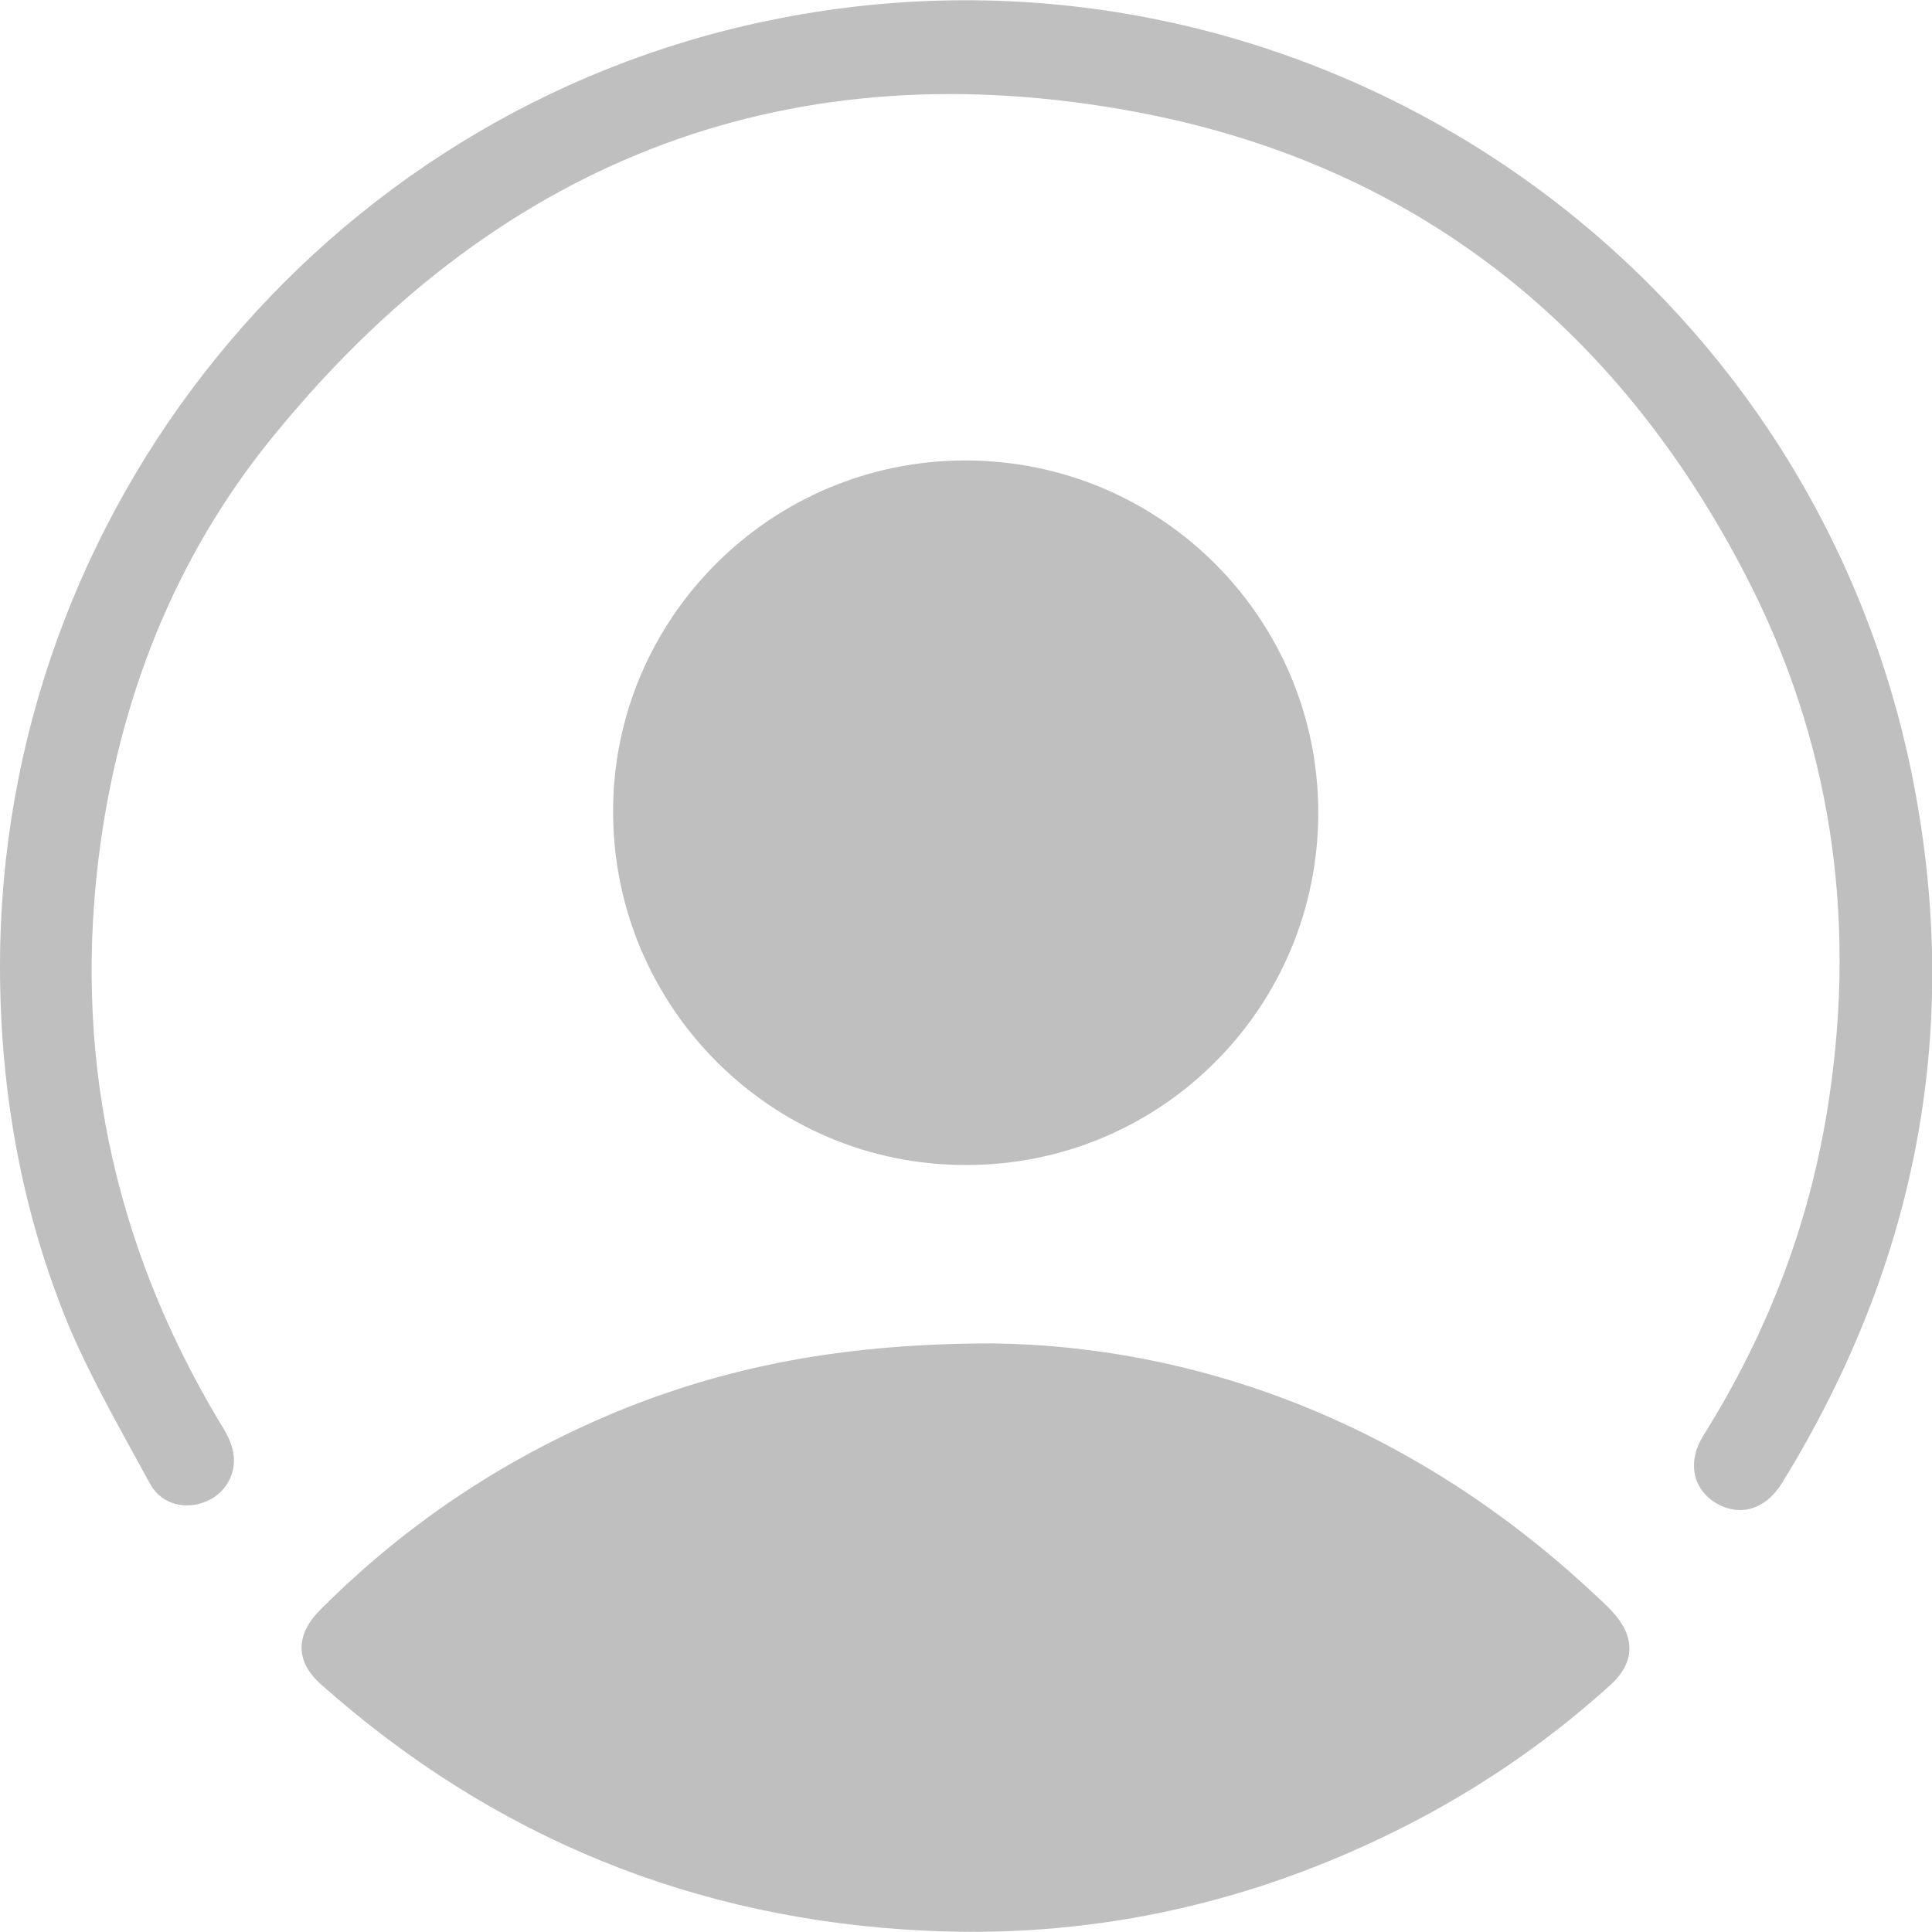
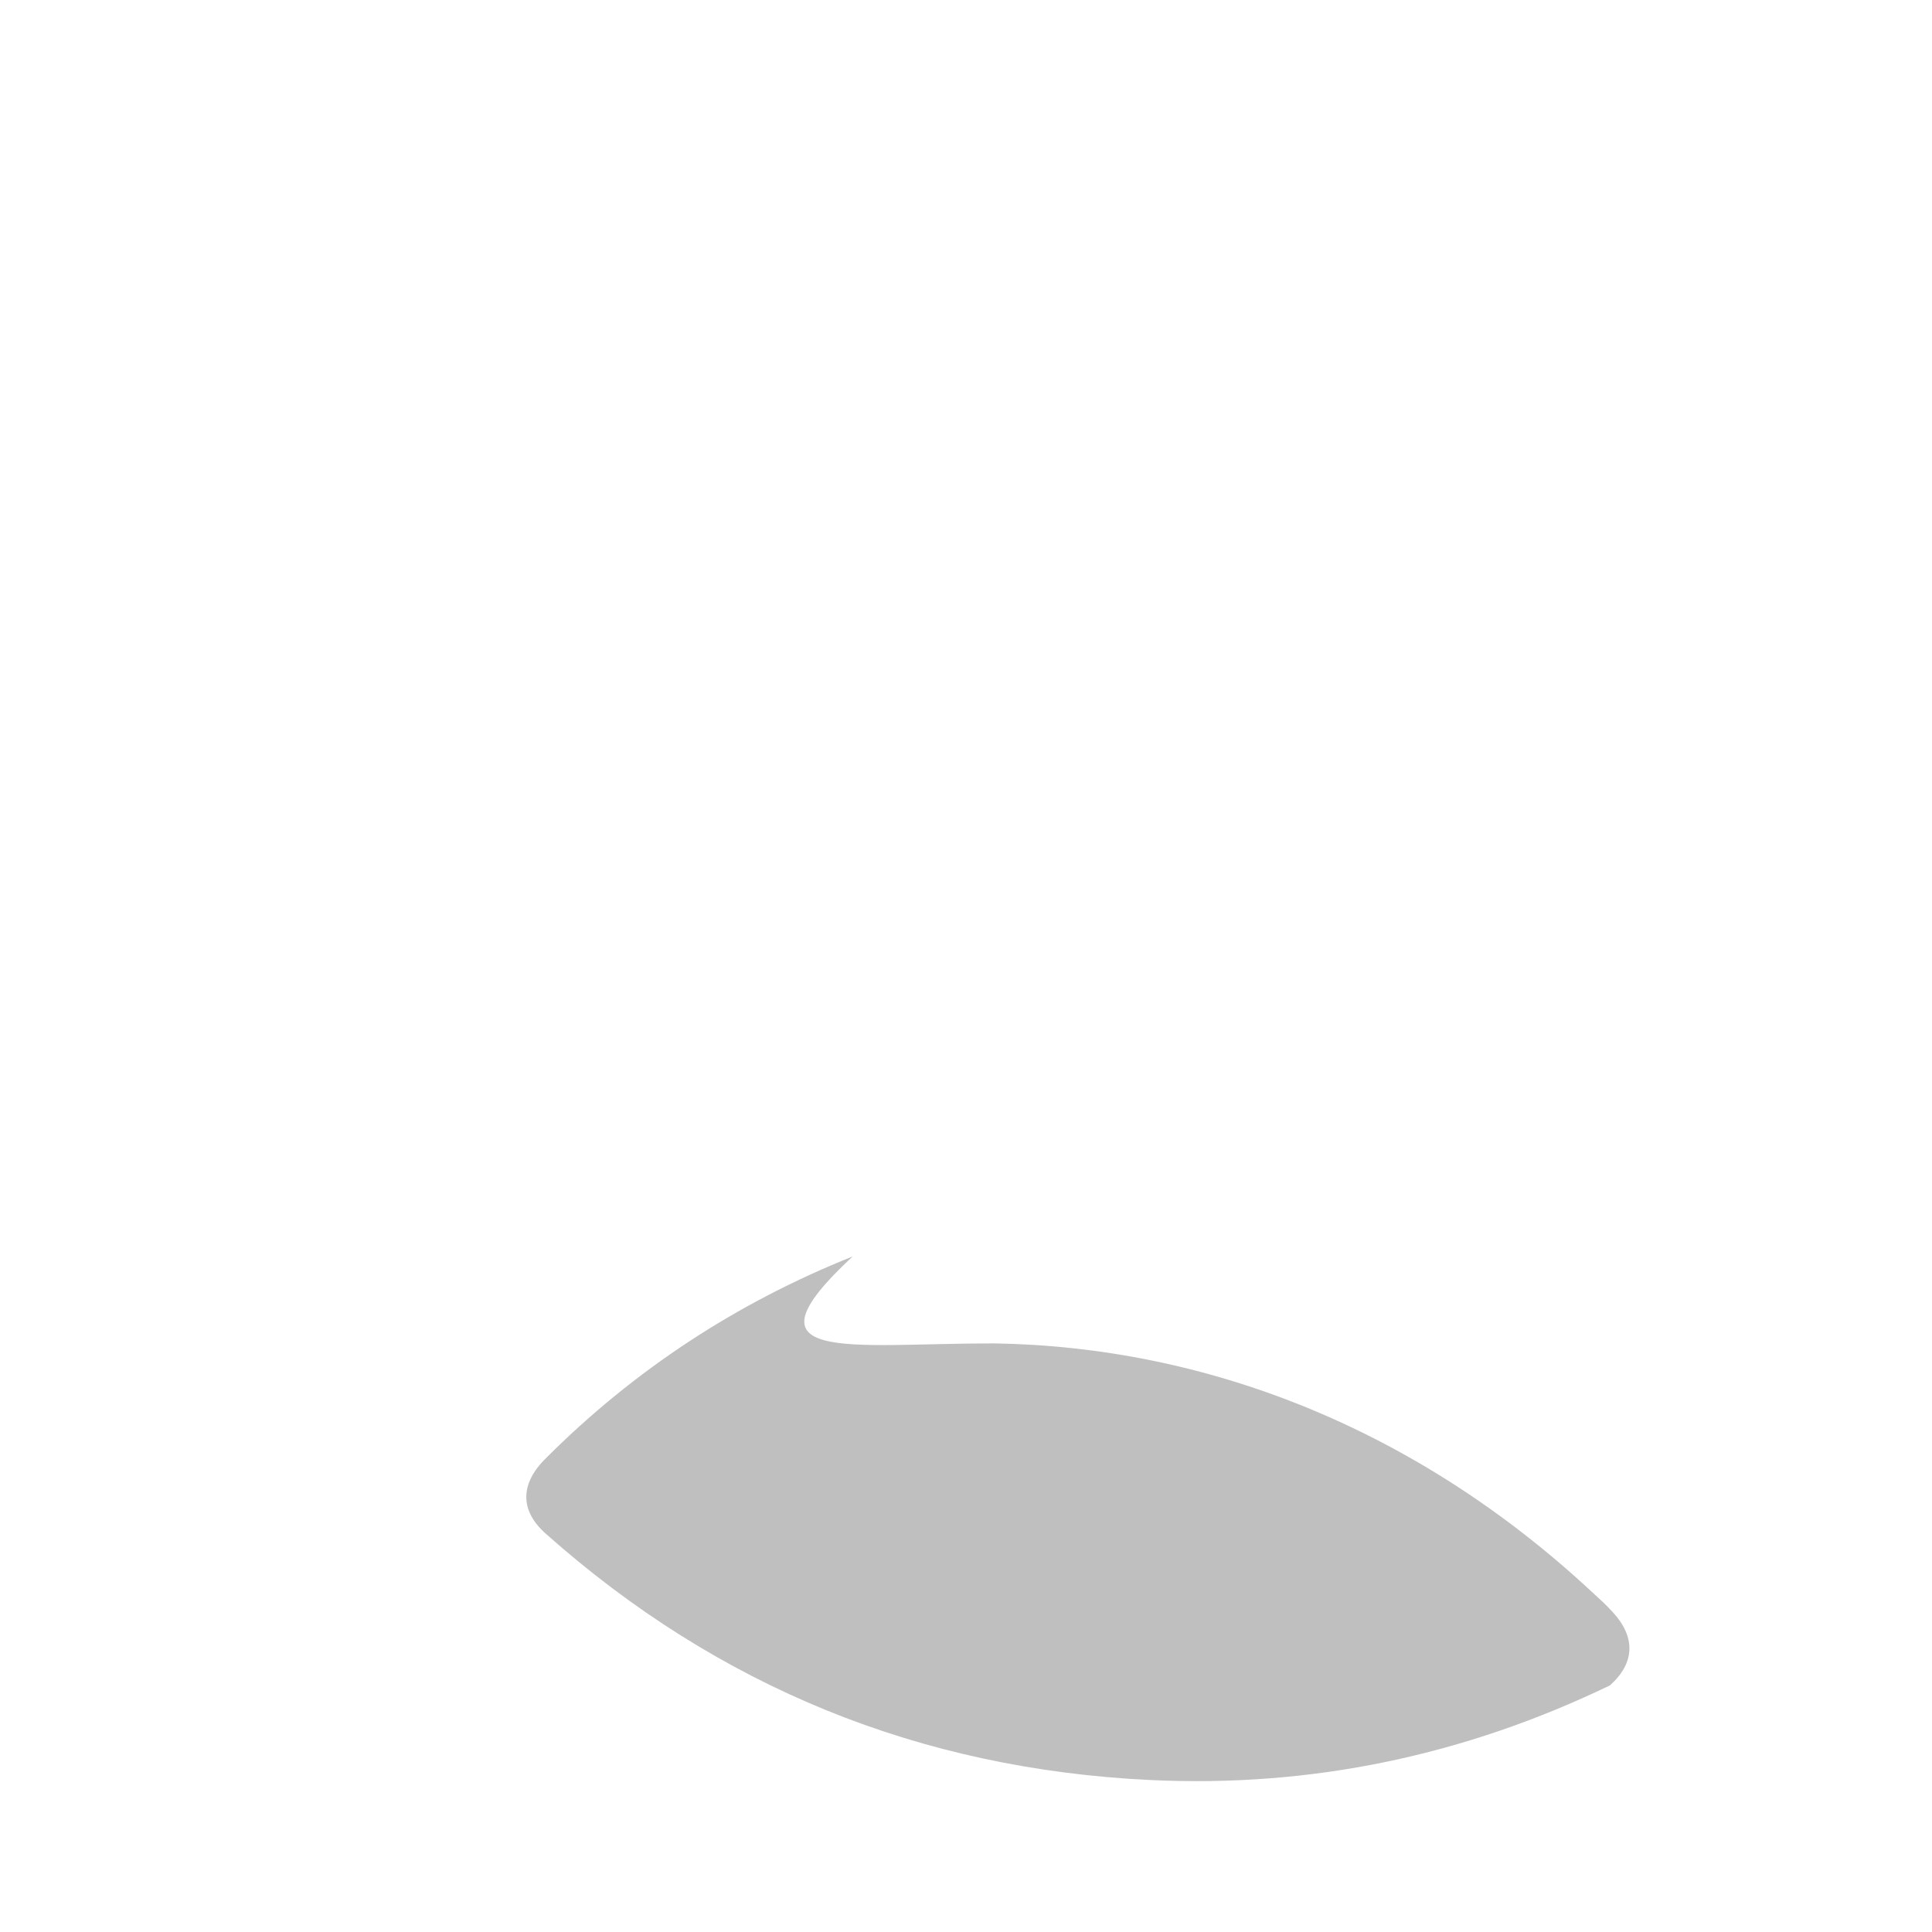
<svg xmlns="http://www.w3.org/2000/svg" version="1.1" id="Calque_1" x="0px" y="0px" viewBox="0 0 300 300" style="enable-background:new 0 0 300 300;" xml:space="preserve">
  <style type="text/css">
	.st0{opacity:0.25;}
</style>
  <g class="st0">
-     <path d="M154.3,208.6c32.9,0.5,65.5,13.1,92.9,38.6c1.1,1,2.2,2,3.2,3.1c3.6,3.9,3.5,7.9-0.4,11.4c-10.5,9.5-22.2,17.3-34.9,23.4   c-22.6,10.9-46.4,15.9-71.4,14.7c-35.7-1.7-67-14.4-93.8-38.2c-4.1-3.6-4.1-7.8,0-11.8c13.7-13.7,29.6-24.1,47.6-31.3   C114.3,211.9,131.8,208.6,154.3,208.6z" />
-     <path d="M149.9,71.5c30.3,0,54.8,24.5,54.8,54.7c0,30.3-24.5,54.8-54.8,54.7c-30.2,0-54.7-24.6-54.7-54.9   C95.2,96,119.7,71.5,149.9,71.5z" />
-     <path d="M0,150C0,79.2,50.1,17.5,119.3,3.2c80.9-16.8,160.4,35,177.4,116.2c8.2,39.5,1.2,76.5-20,110.9c-2.6,4.2-6.7,5.3-10.4,3   c-3.5-2.2-4.3-6.4-1.8-10.4c10.1-16.1,16.7-33.4,19.5-52.2c4.3-28.5,0.3-55.8-12.9-81.3c-20.1-38.9-51.6-63.9-94.6-72   c-53.4-10-98.1,7-132.8,48.8C28,84.8,19,106.8,15.6,131c-4.4,31.9,1.8,61.8,18.3,89.5c0.9,1.4,1.8,2.9,2.2,4.5   c0.9,3.4-0.9,6.8-4,8.1c-3.2,1.4-7,0.6-8.8-2.7c-4.3-7.9-8.8-15.7-12.4-24C3.4,188.5,0,169.5,0,150z" />
+     <path d="M154.3,208.6c32.9,0.5,65.5,13.1,92.9,38.6c1.1,1,2.2,2,3.2,3.1c3.6,3.9,3.5,7.9-0.4,11.4c-22.6,10.9-46.4,15.9-71.4,14.7c-35.7-1.7-67-14.4-93.8-38.2c-4.1-3.6-4.1-7.8,0-11.8c13.7-13.7,29.6-24.1,47.6-31.3   C114.3,211.9,131.8,208.6,154.3,208.6z" />
  </g>
</svg>